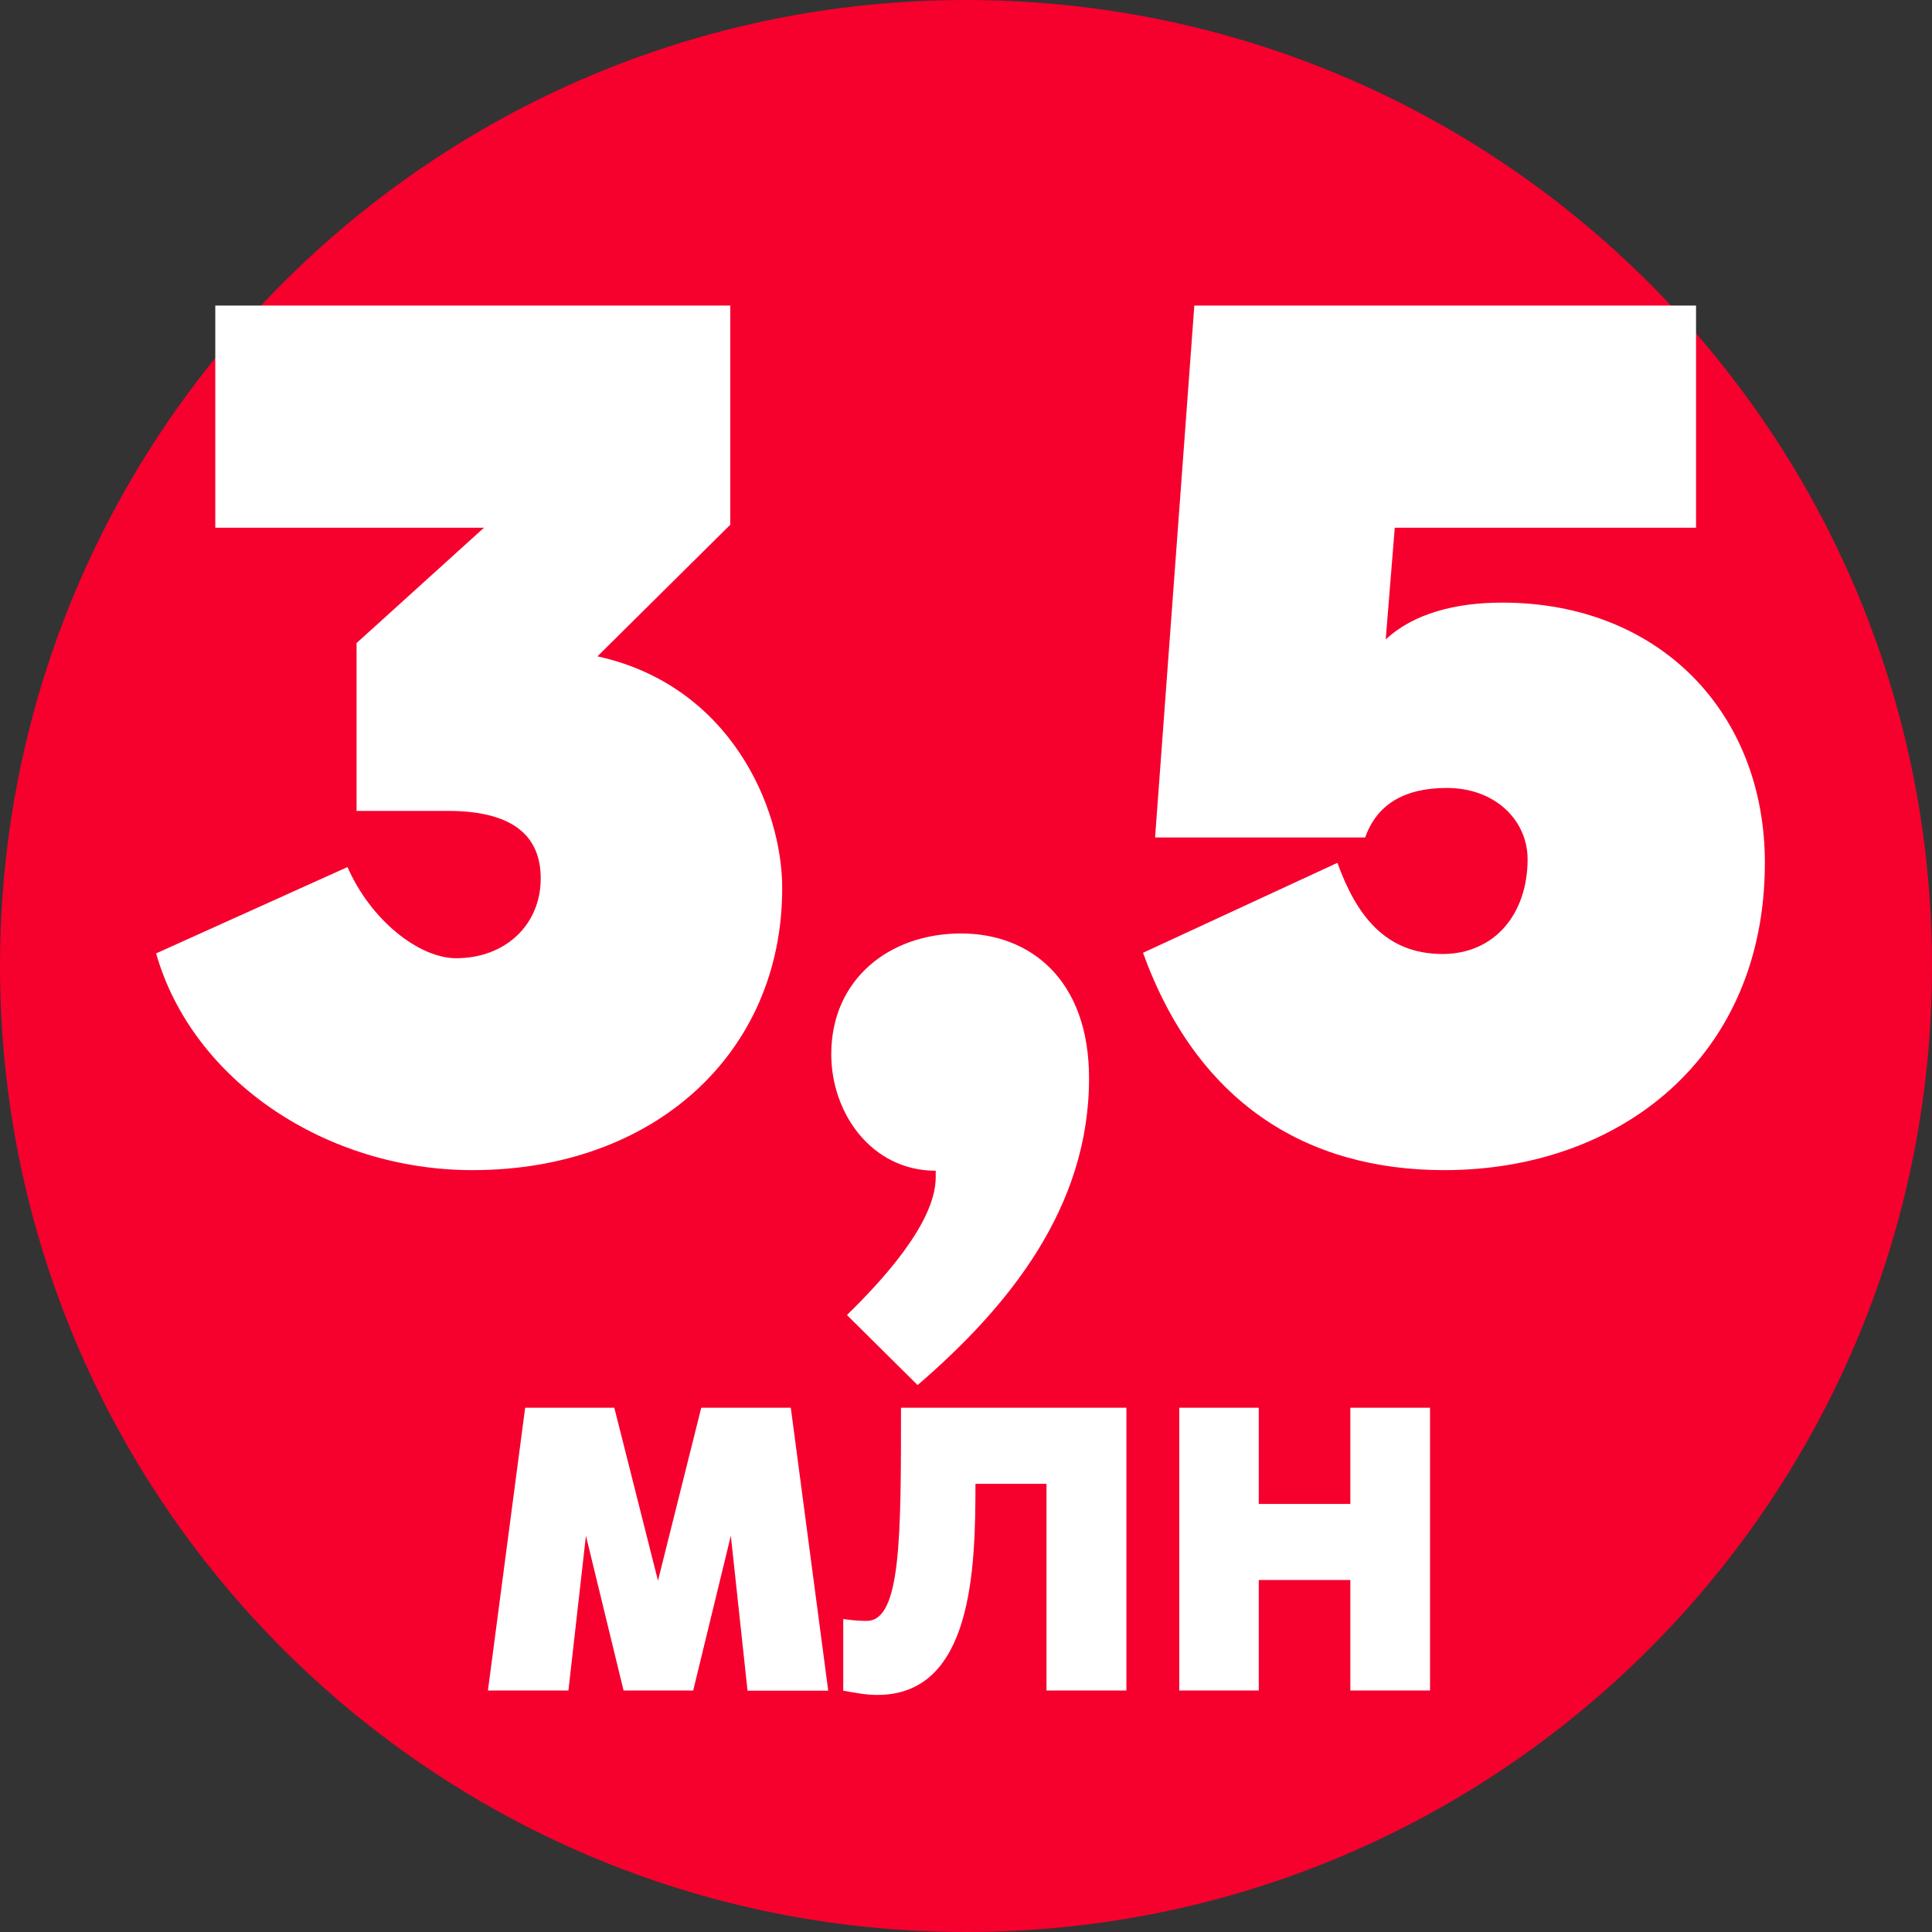
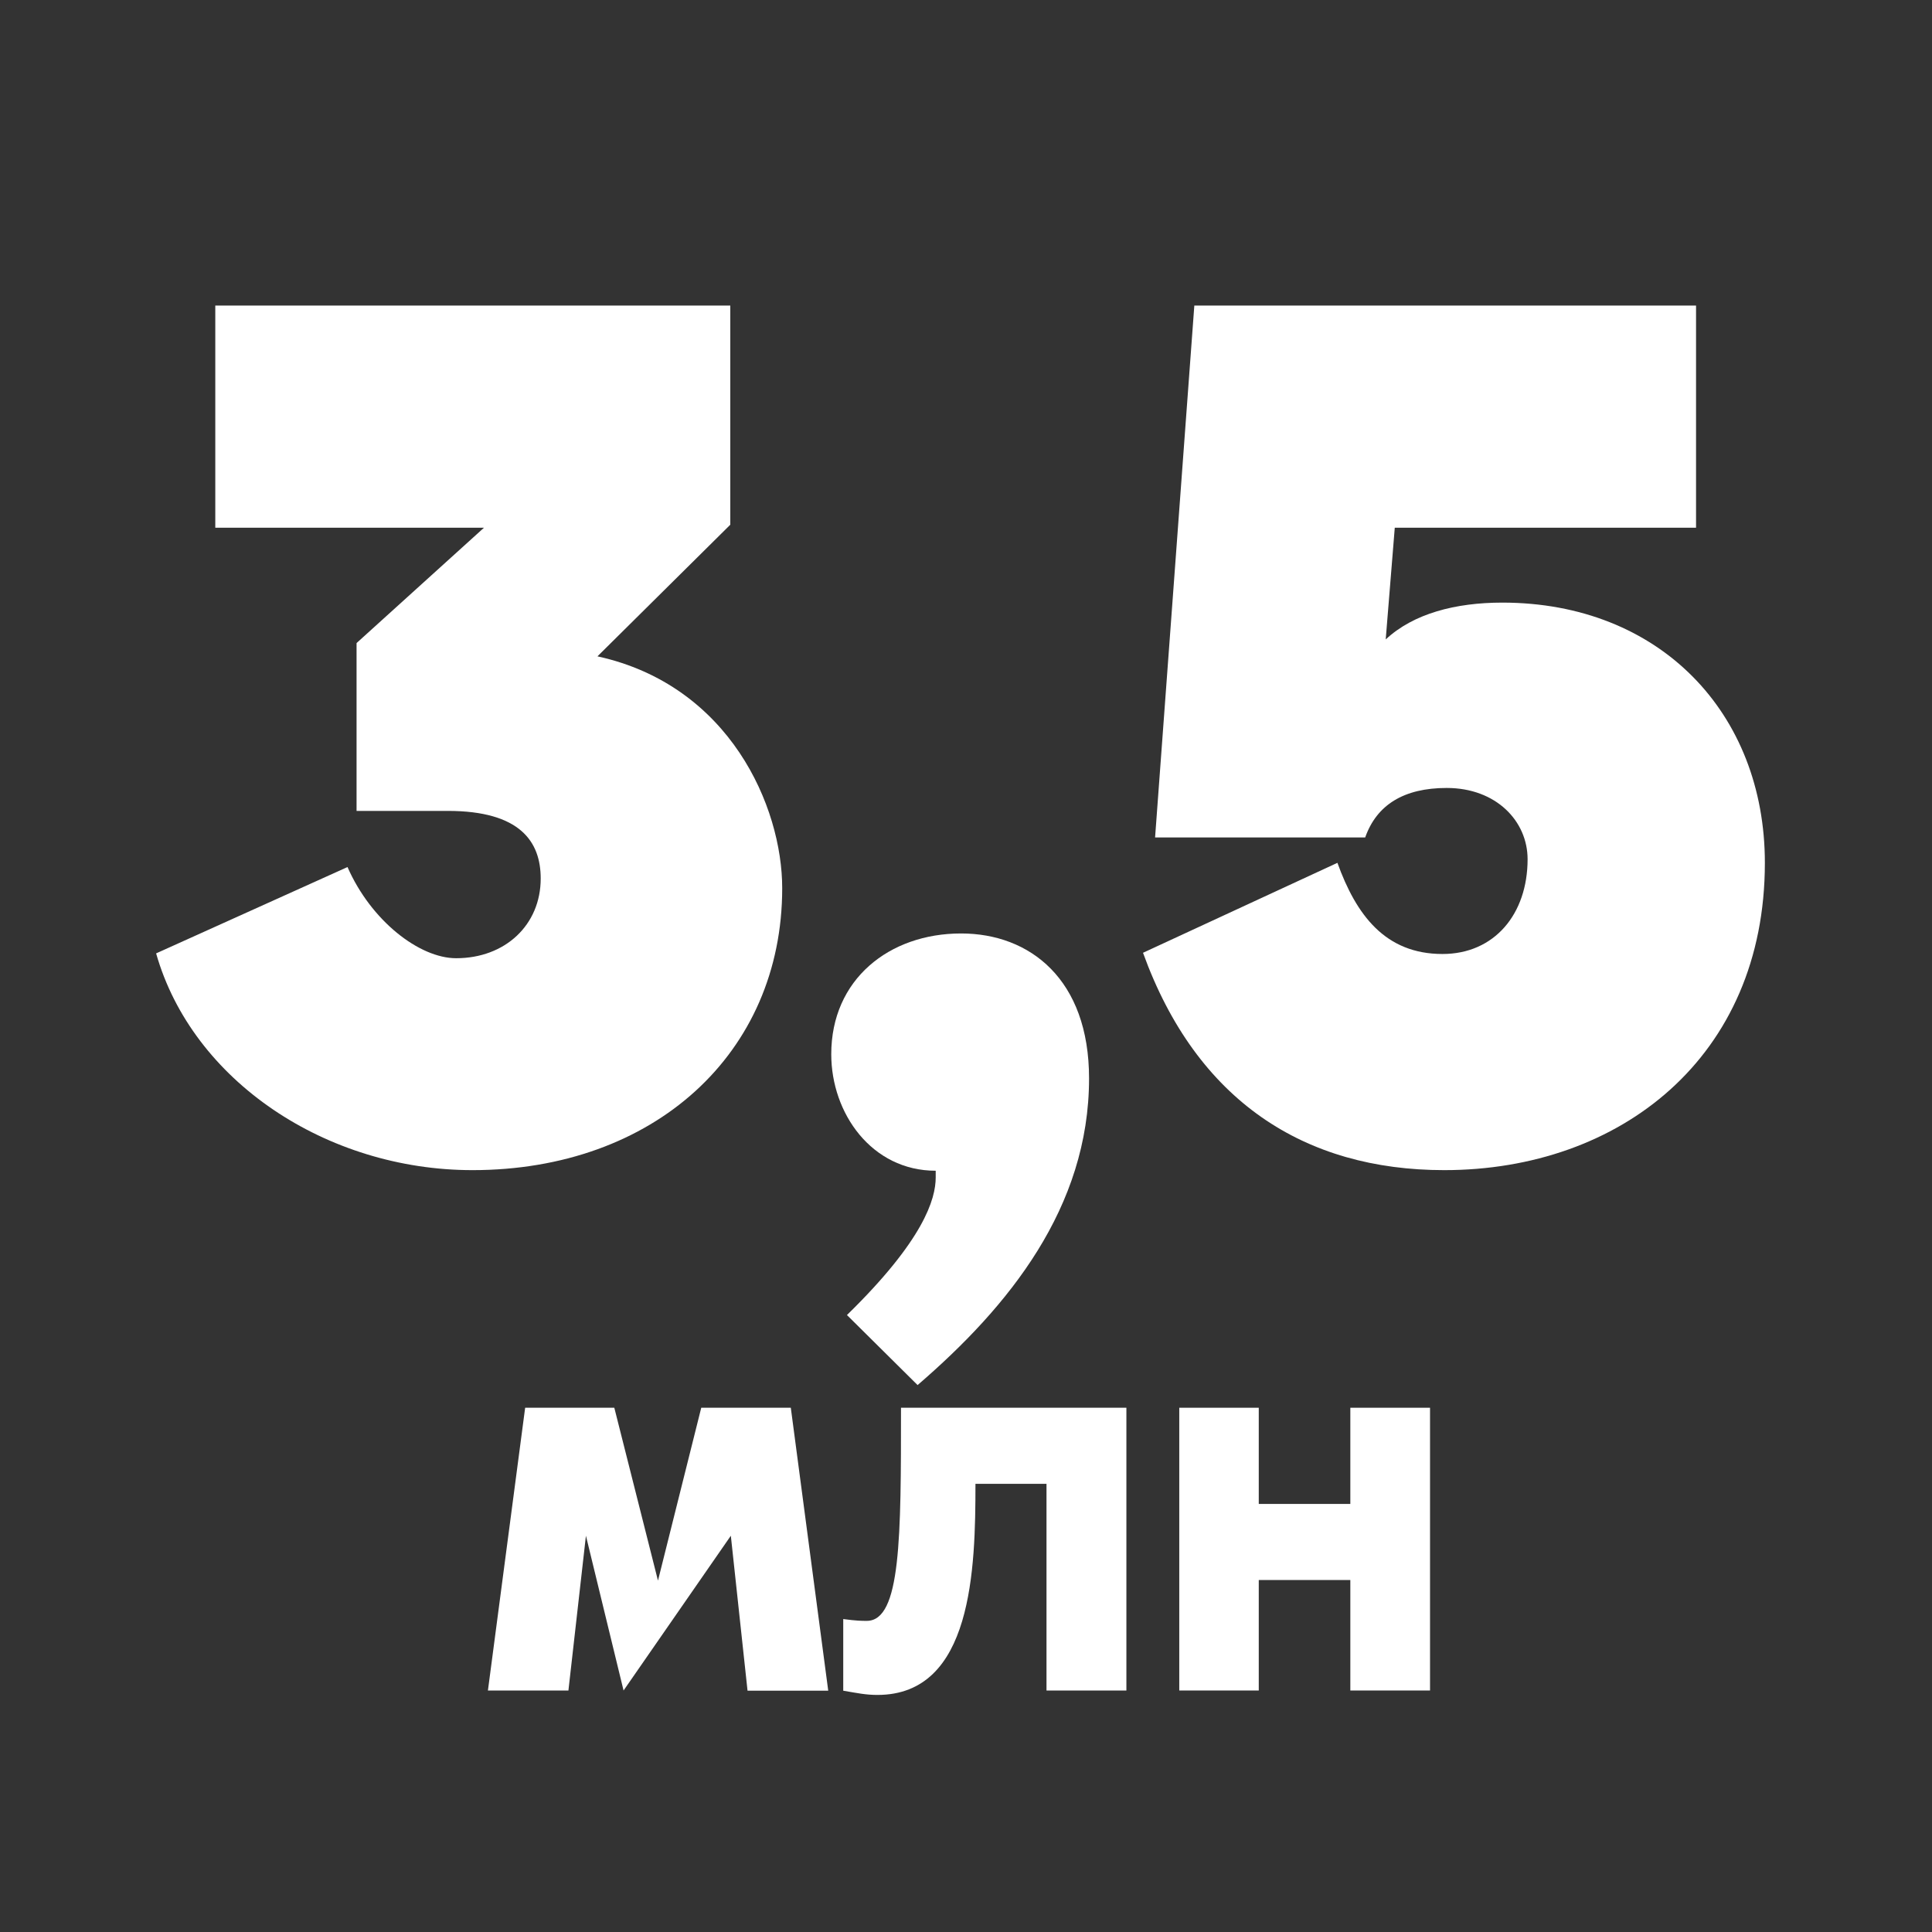
<svg xmlns="http://www.w3.org/2000/svg" width="144" height="144" viewBox="0 0 144 144" fill="none">
  <rect x="0" y="0" width="144" height="144" fill="#333333" stroke="none" />
-   <path d="M144 72C144 111.765 111.765 144 72 144C32.236 144 0 111.765 0 72C0 32.236 32.236 0 72 0C111.765 0 144 32.236 144 72Z" fill="#F6002E" />
  <path d="M35.216 87.215C48.716 87.215 58.301 78.53 58.301 66.2C58.301 60.125 54.386 51.08 44.531 48.92L54.431 39.11V22.775H16.046V39.335H36.071L26.576 47.93V60.44H33.371C38.771 60.44 40.301 62.735 40.301 65.48C40.301 68.945 37.646 71.42 34.001 71.42C31.256 71.42 27.656 68.63 25.901 64.625L11.636 71.06C14.336 80.555 24.326 87.215 35.216 87.215Z" fill="white" />
  <path d="M68.392 103.235C75.187 97.385 81.172 90.005 81.172 80.375C81.172 72.995 76.762 69.575 71.632 69.575C66.277 69.575 61.957 72.995 61.957 78.575C61.957 82.985 64.972 87.26 69.742 87.26V87.755C69.742 89.375 68.842 92.435 63.127 98.015L68.392 103.235Z" fill="white" />
  <path d="M107.648 87.215C120.743 87.215 131.543 78.8 131.543 64.31C131.543 53.15 123.713 44.915 111.968 44.915C108.503 44.915 105.353 45.725 103.283 47.66L103.958 39.335H126.413V22.775H89.018L86.093 62.42H101.753C102.608 59.99 104.633 58.73 107.828 58.73C111.518 58.73 113.858 61.205 113.858 64.04C113.858 68.135 111.383 71.105 107.513 71.105C103.238 71.105 101.078 68.18 99.683 64.31L85.193 71.015C89.198 82.085 97.253 87.215 107.648 87.215Z" fill="white" />
-   <path d="M42.367 126L43.672 114.465L46.477 126H51.667L54.472 114.465L55.717 126.015H61.732L58.942 104.925H52.267L49.042 117.81L45.787 104.925H39.142L36.367 126H42.367Z" fill="white" />
+   <path d="M42.367 126L43.672 114.465L46.477 126L54.472 114.465L55.717 126.015H61.732L58.942 104.925H52.267L49.042 117.81L45.787 104.925H39.142L36.367 126H42.367Z" fill="white" />
  <path d="M65.4 126.33C72.495 126.33 72.705 116.91 72.705 110.595H78V126H83.955V104.925H67.155C67.155 114.585 67.155 120.81 64.605 120.81C64.23 120.81 63.855 120.81 62.85 120.675V126.015C63.915 126.195 64.53 126.33 65.4 126.33Z" fill="white" />
  <path d="M93.821 126V117.765H100.646V126H106.586V104.925H100.646V112.095H93.821V104.925H87.896V126H93.821Z" fill="white" />
</svg>